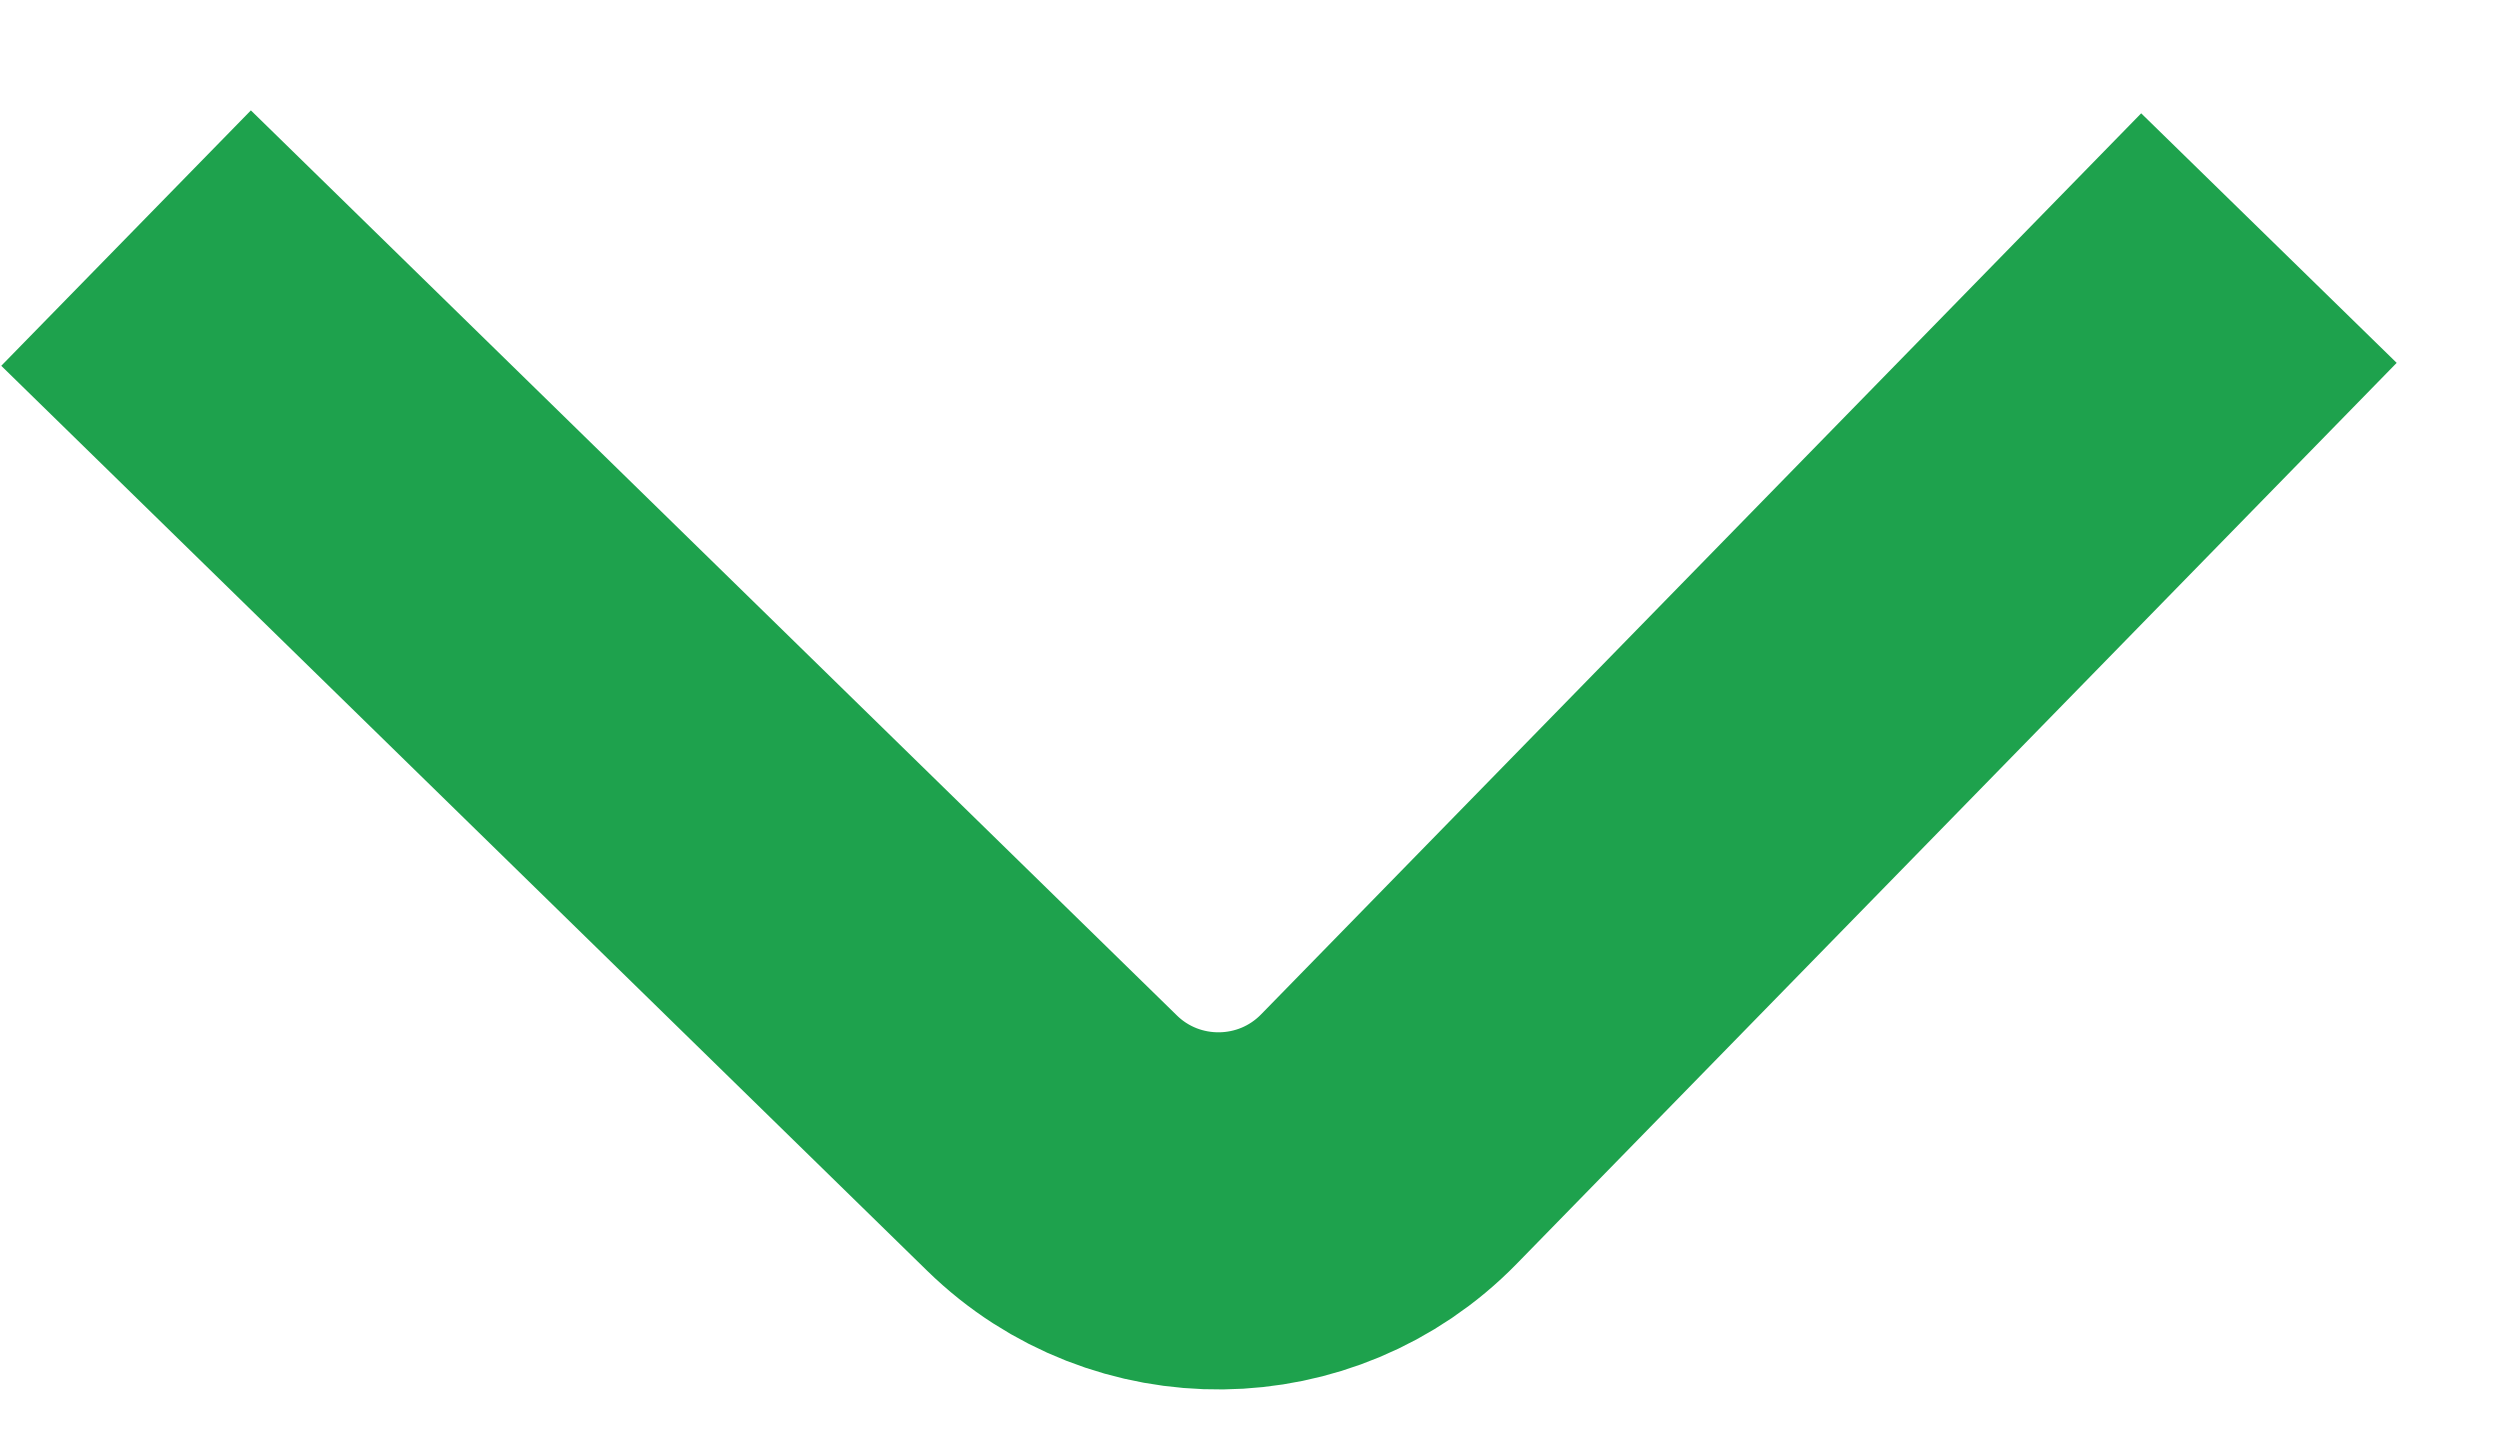
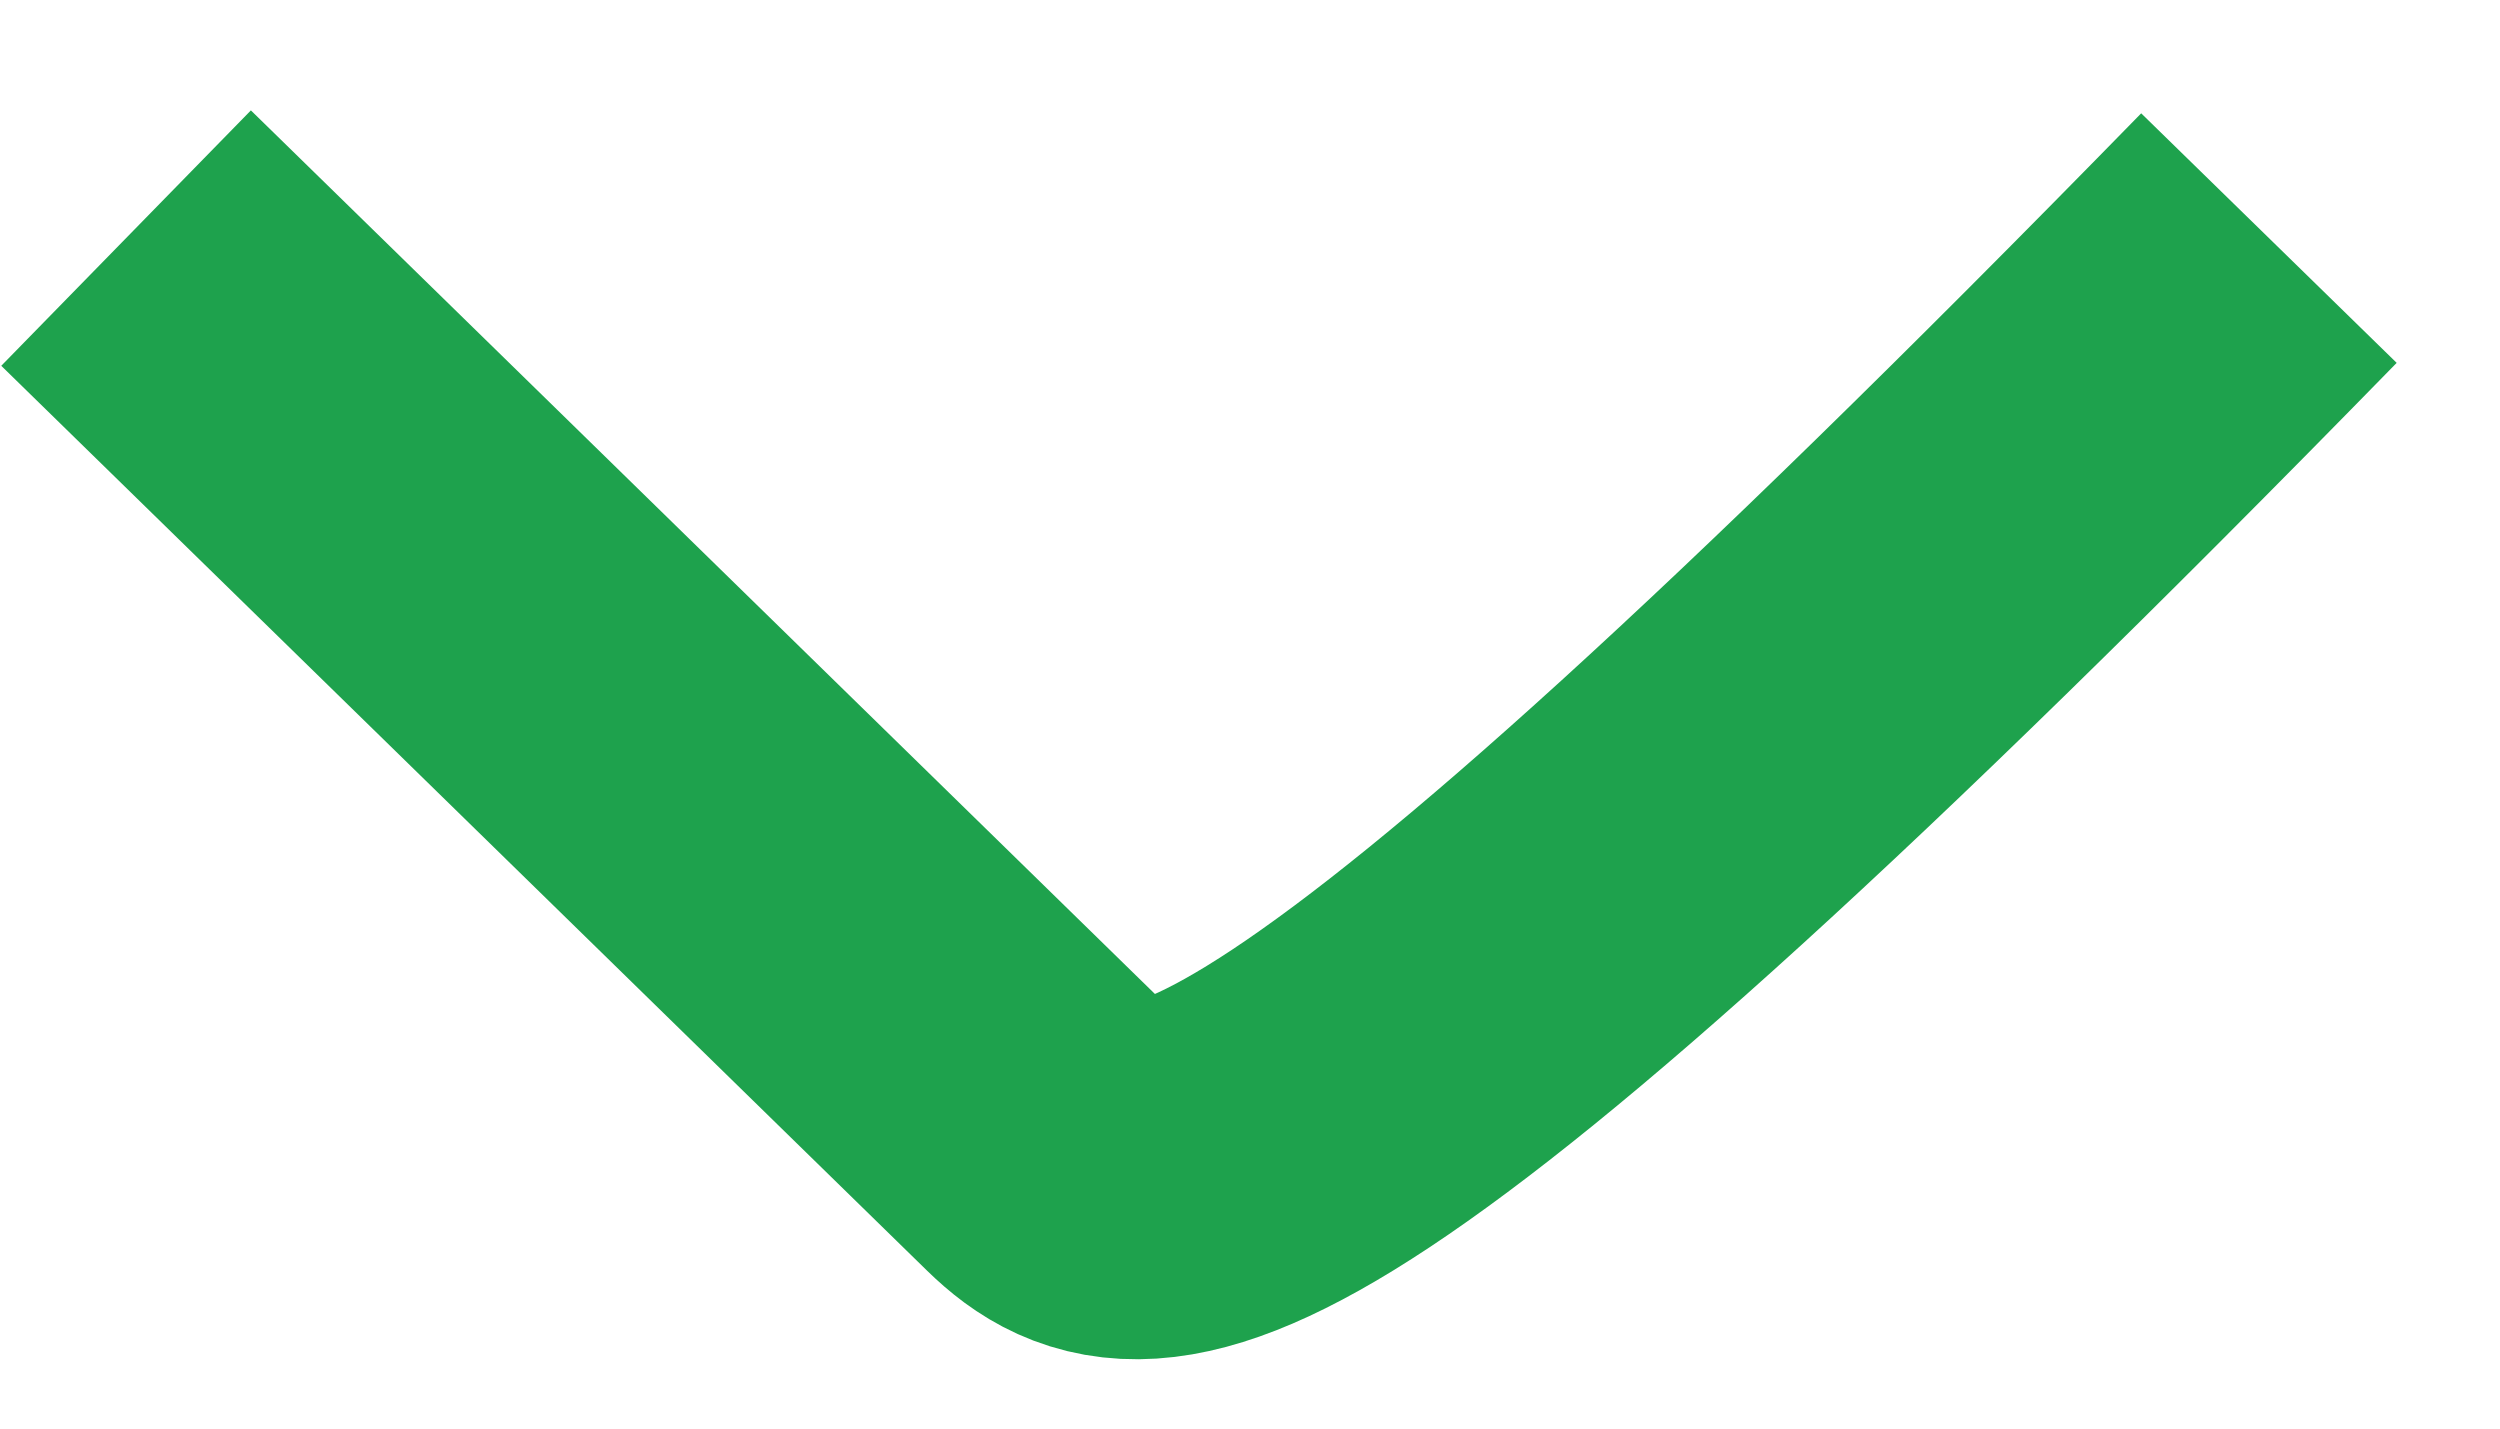
<svg xmlns="http://www.w3.org/2000/svg" width="21" height="12" viewBox="0 0 21 12" fill="none">
-   <path d="M19.059 2L11.666 9.569C10.894 10.359 9.627 10.374 8.837 9.602L1.059 2" stroke="#1EA24D" stroke-width="3" />
+   <path d="M19.059 2C10.894 10.359 9.627 10.374 8.837 9.602L1.059 2" stroke="#1EA24D" stroke-width="3" />
</svg>